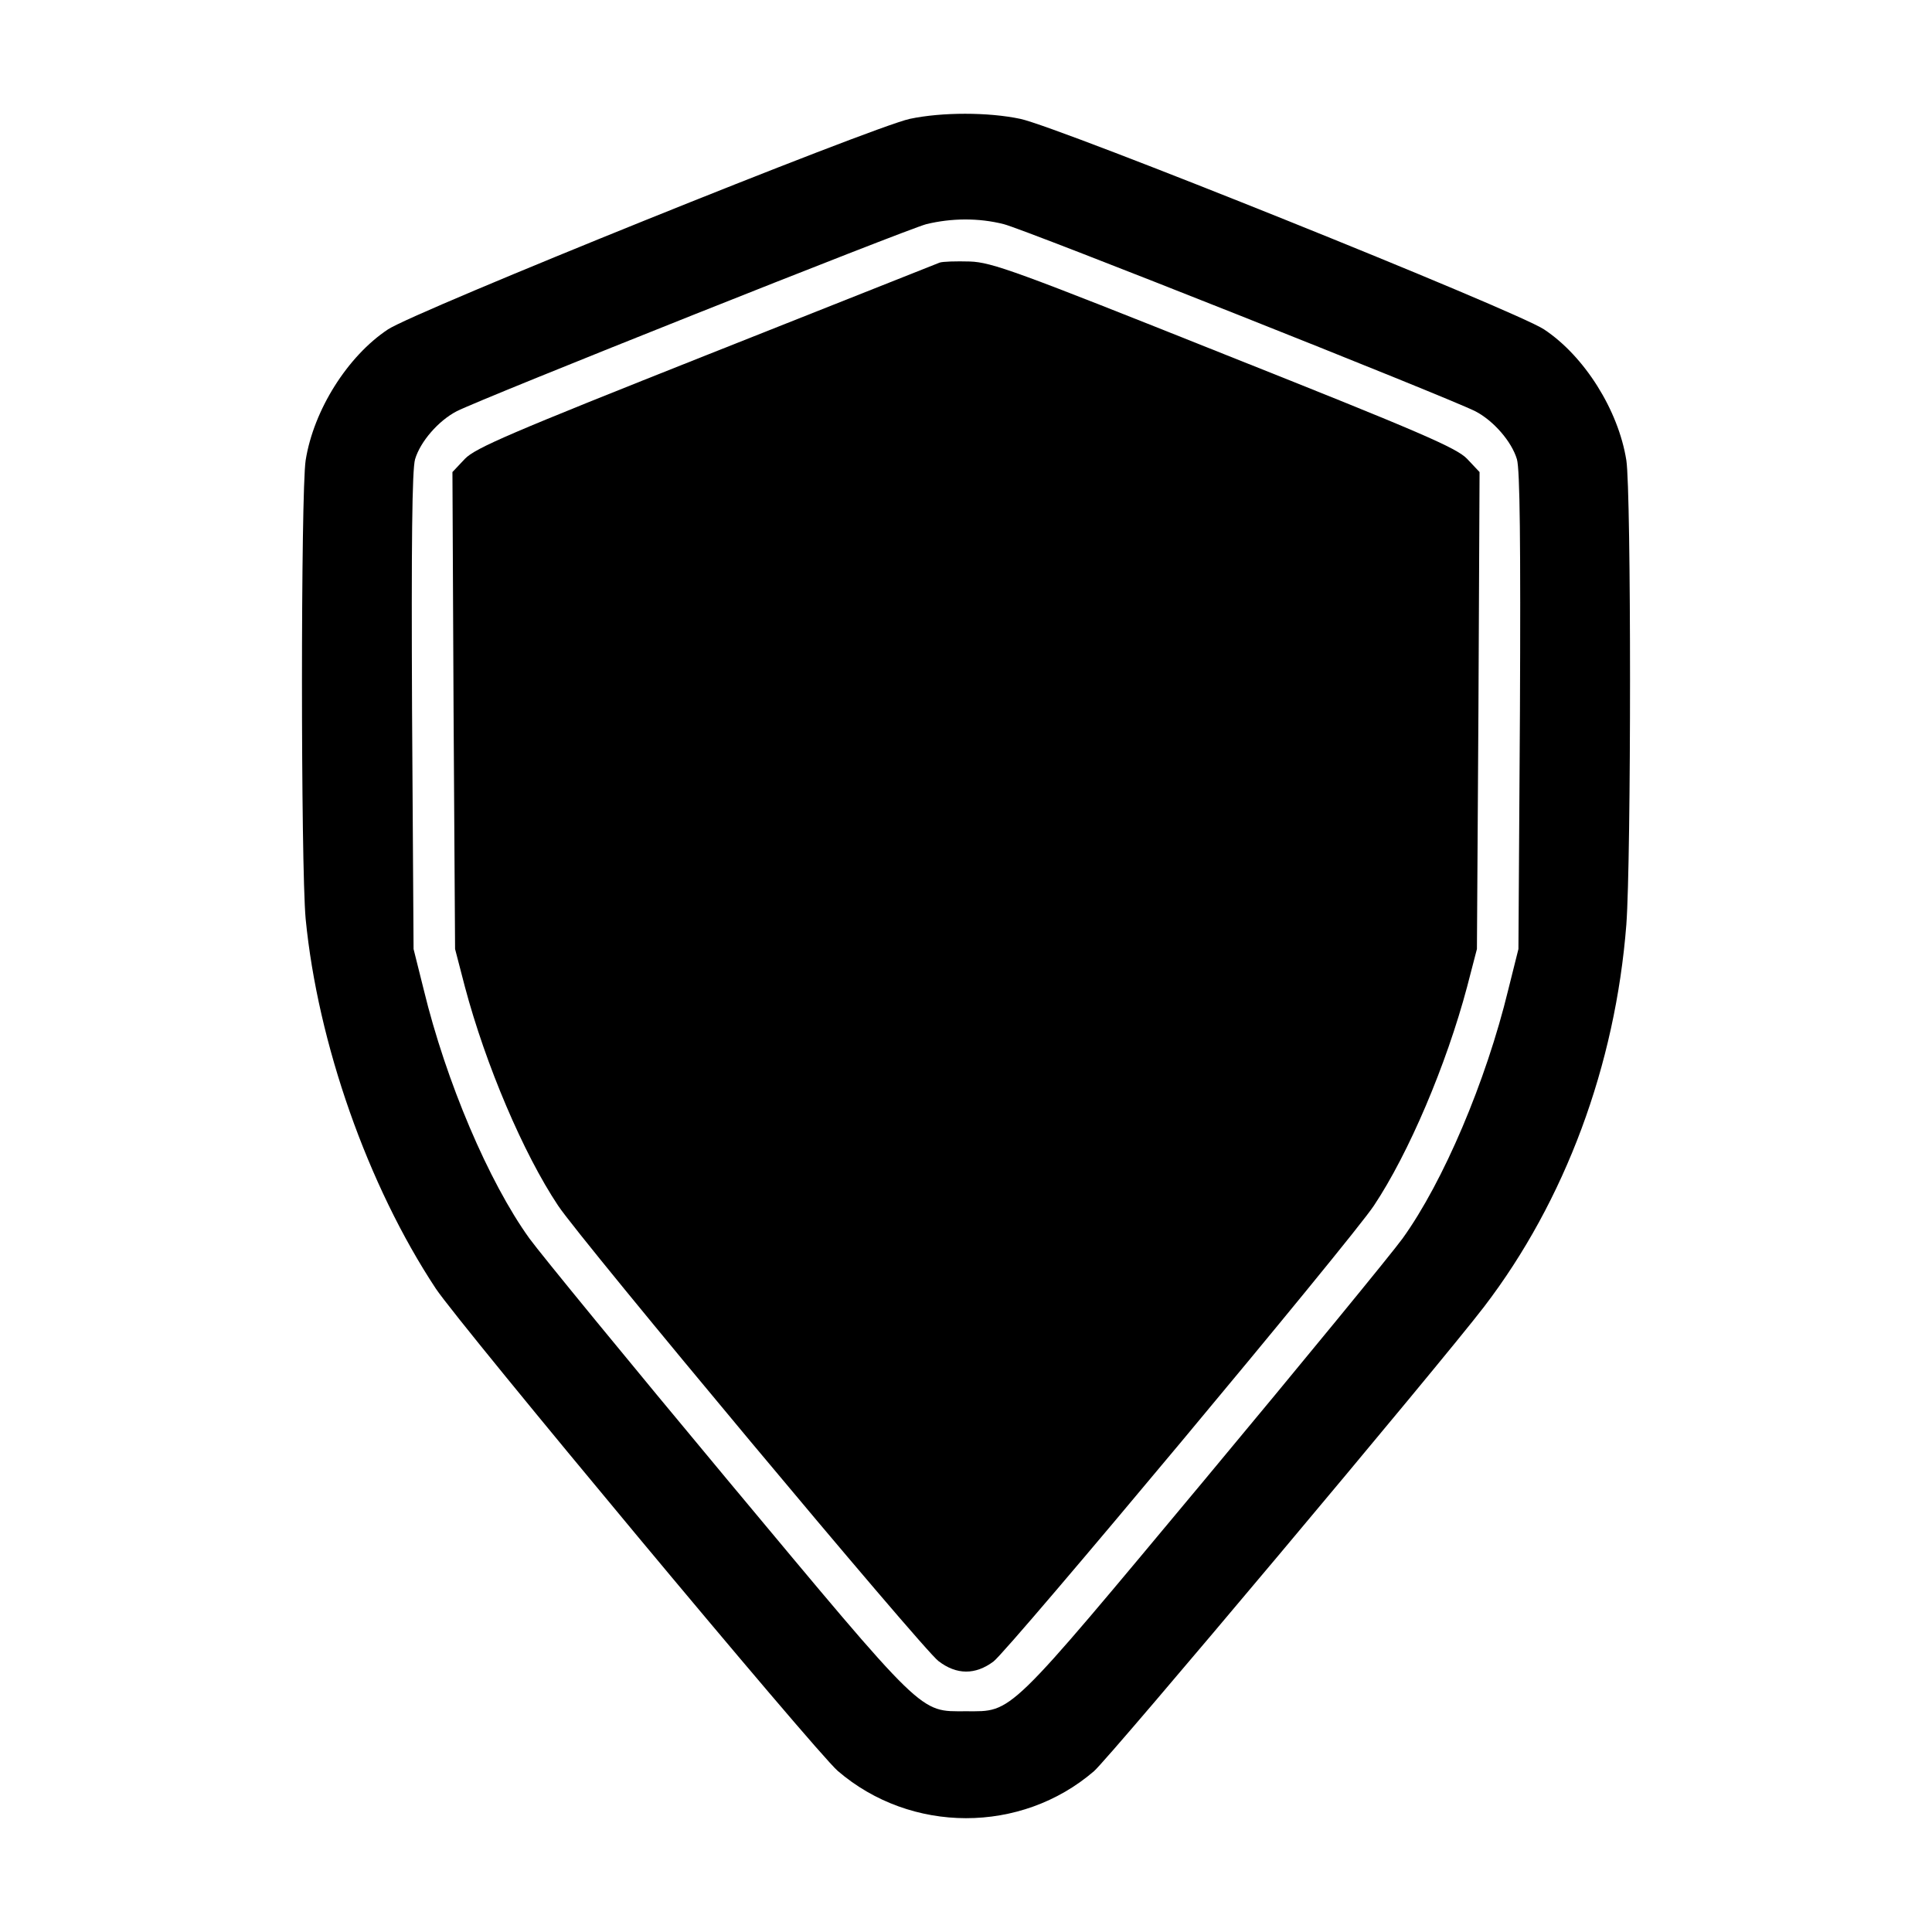
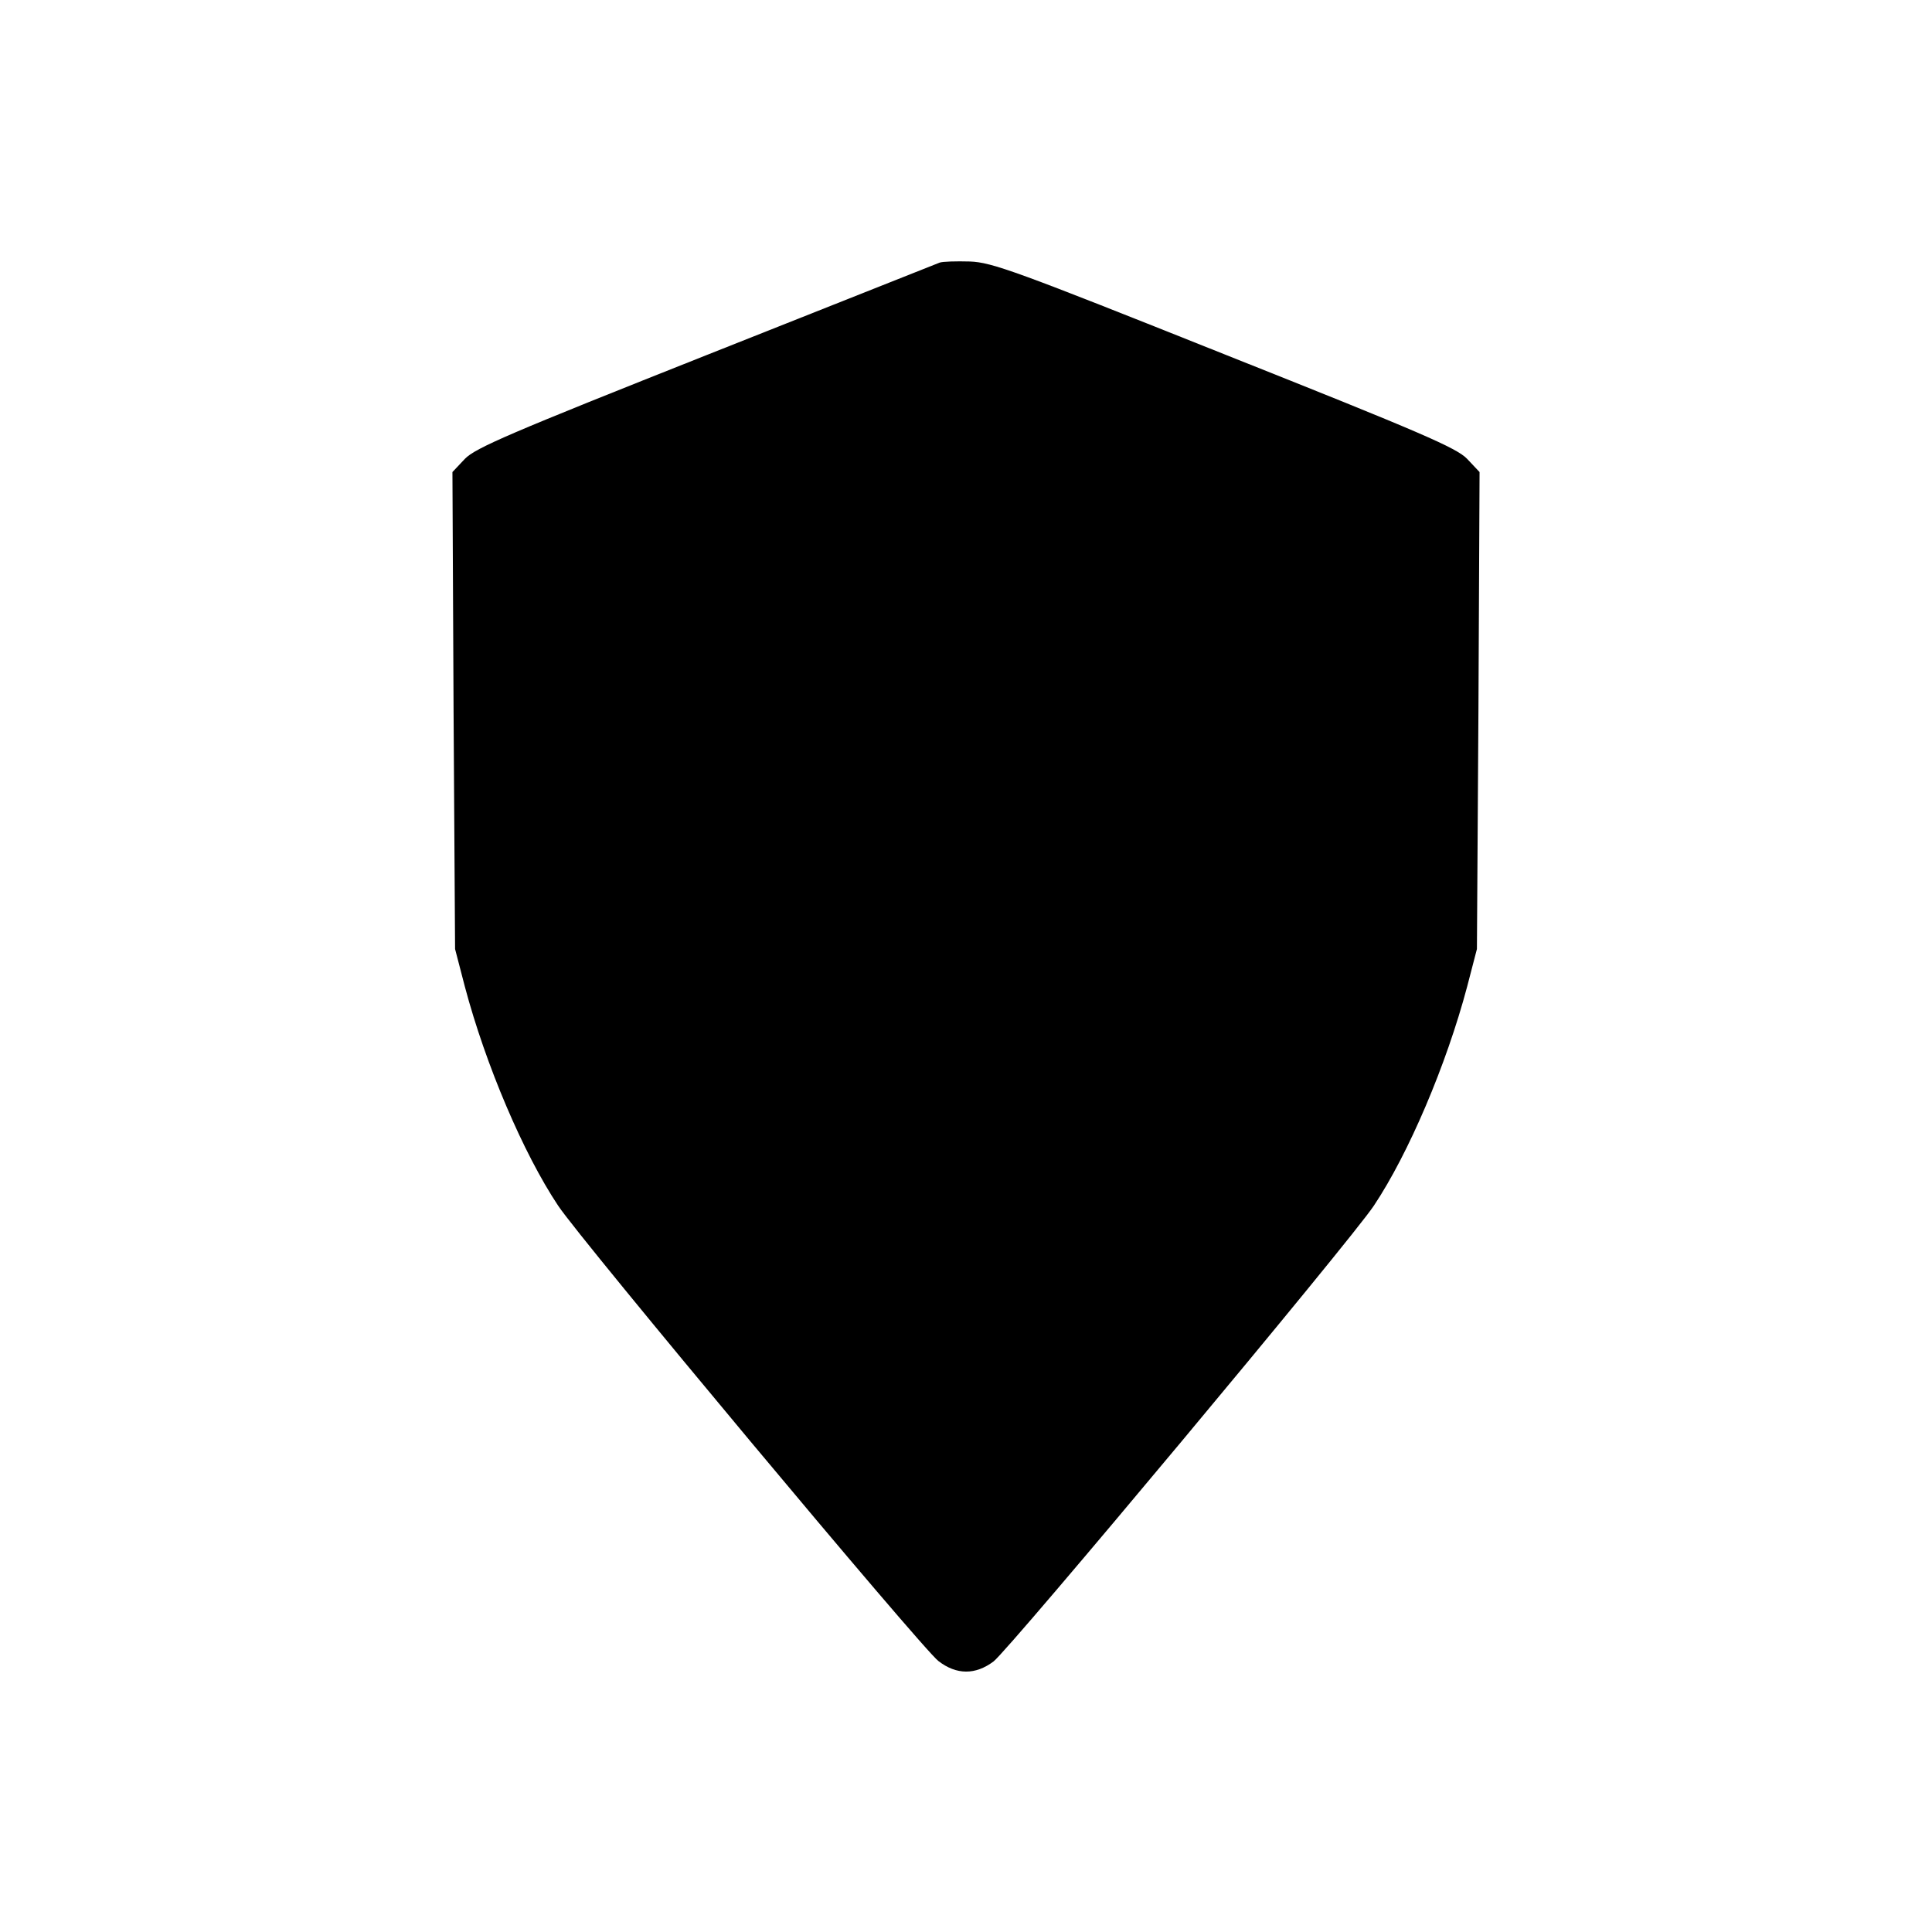
<svg xmlns="http://www.w3.org/2000/svg" version="1.0" width="512pt" height="512pt" viewBox="0 0 512 512" preserveAspectRatio="xMidYMid meet">
  <g transform="translate(0,512) scale(0.1,-0.1)" fill="#000000" stroke="none">
-     <path d="M2411 4805 c-101 -22 -1311 -510 -1383 -558 -107 -71 -197 -214 -218 -347 -13 -86 -13 -1071 0 -1215 32 -329 164 -706 345 -980 67 -100 1005 -1226 1065 -1278 194 -167 486 -167 679 -1 41 35 921 1083 1034 1231 215 281 348 640 377 1013 13 177 13 1145 0 1230 -21 133 -111 276 -218 347 -75 50 -1284 536 -1388 558 -85 18 -208 18 -293 0z m249 -279 c54 -13 1177 -459 1250 -496 48 -25 96 -80 110 -127 8 -27 10 -224 8 -668 l-4 -630 -27 -108 c-59 -243 -172 -509 -280 -659 -29 -40 -265 -328 -525 -640 -528 -633 -507 -613 -632 -613 -125 0 -104 -20 -632 613 -260 312 -496 600 -525 640 -108 150 -221 416 -280 659 l-27 108 -4 630 c-2 444 0 641 8 668 14 47 62 102 110 127 66 34 1194 483 1245 496 66 16 138 17 205 0z" />
    <path d="M2490 4424 c-8 -3 -287 -114 -620 -246 -519 -206 -610 -245 -638 -274 l-33 -35 3 -632 4 -632 26 -100 c55 -207 155 -442 247 -580 60 -91 966 -1176 1008 -1207 48 -37 98 -37 146 -1 42 32 948 1117 1008 1208 92 138 192 373 247 580 l26 100 4 632 3 632 -33 35 c-28 29 -120 69 -643 277 -551 220 -616 244 -675 246 -36 1 -72 0 -80 -3z" />
  </g>
</svg>